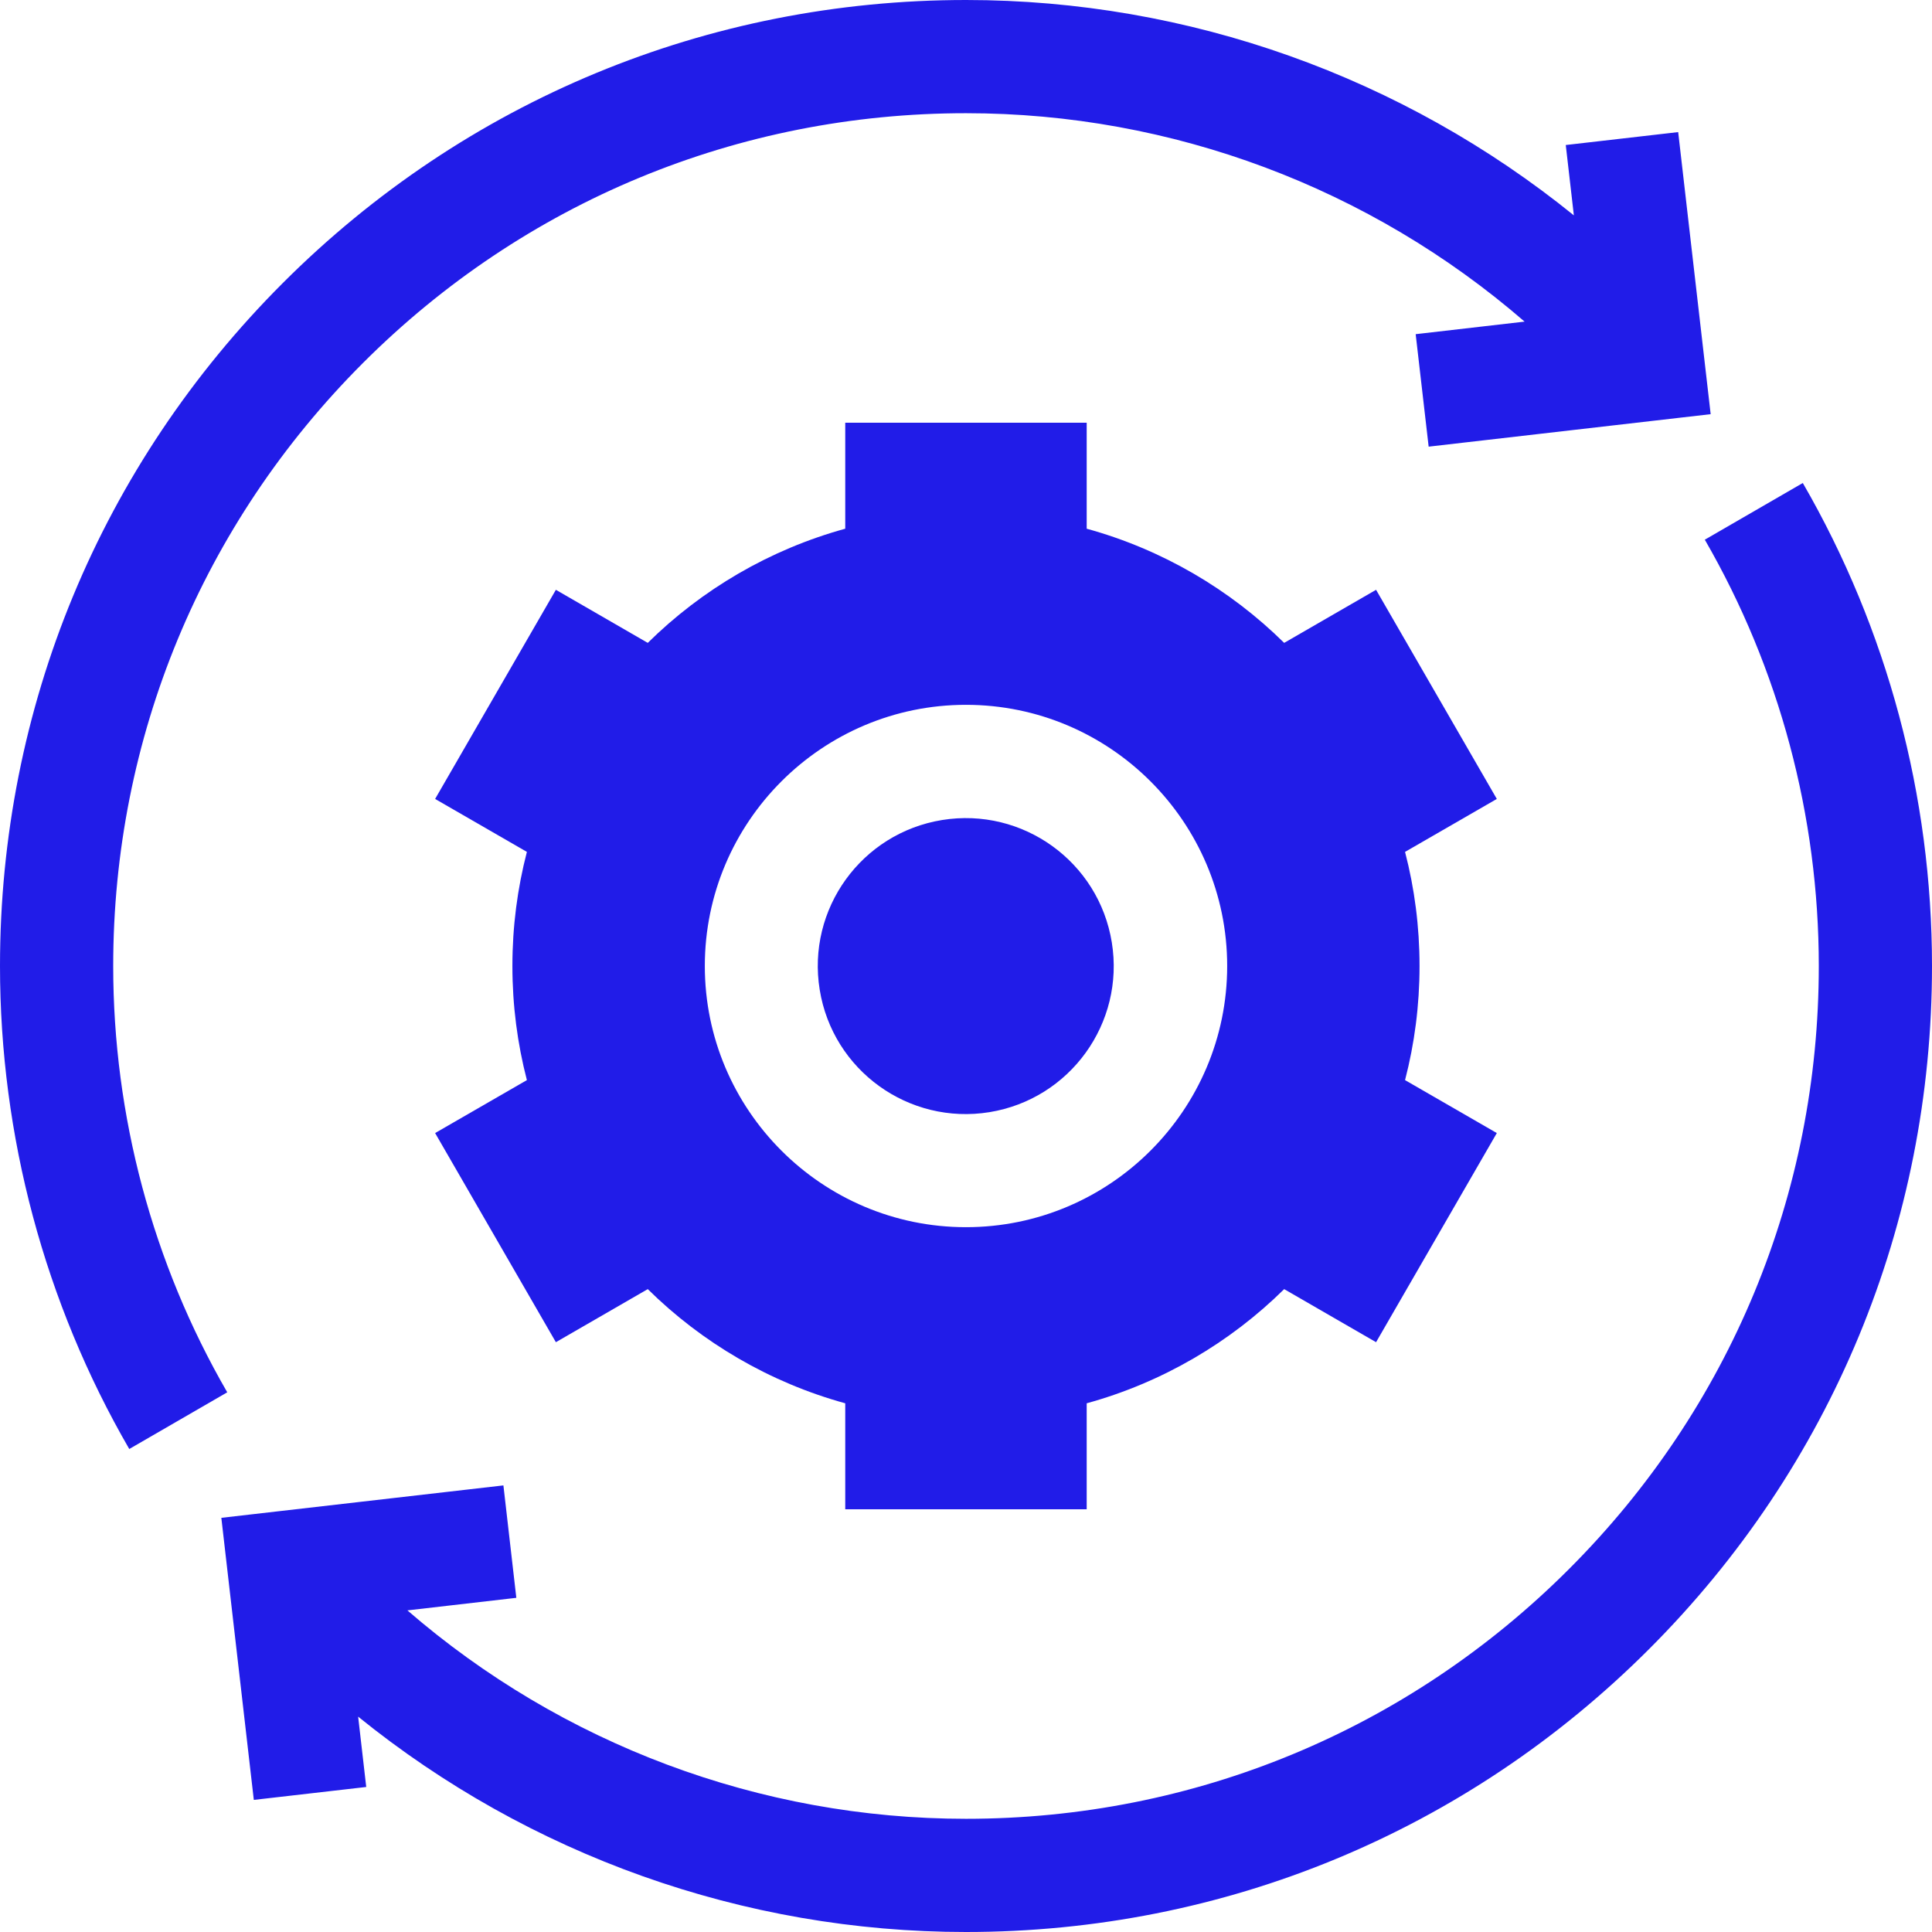
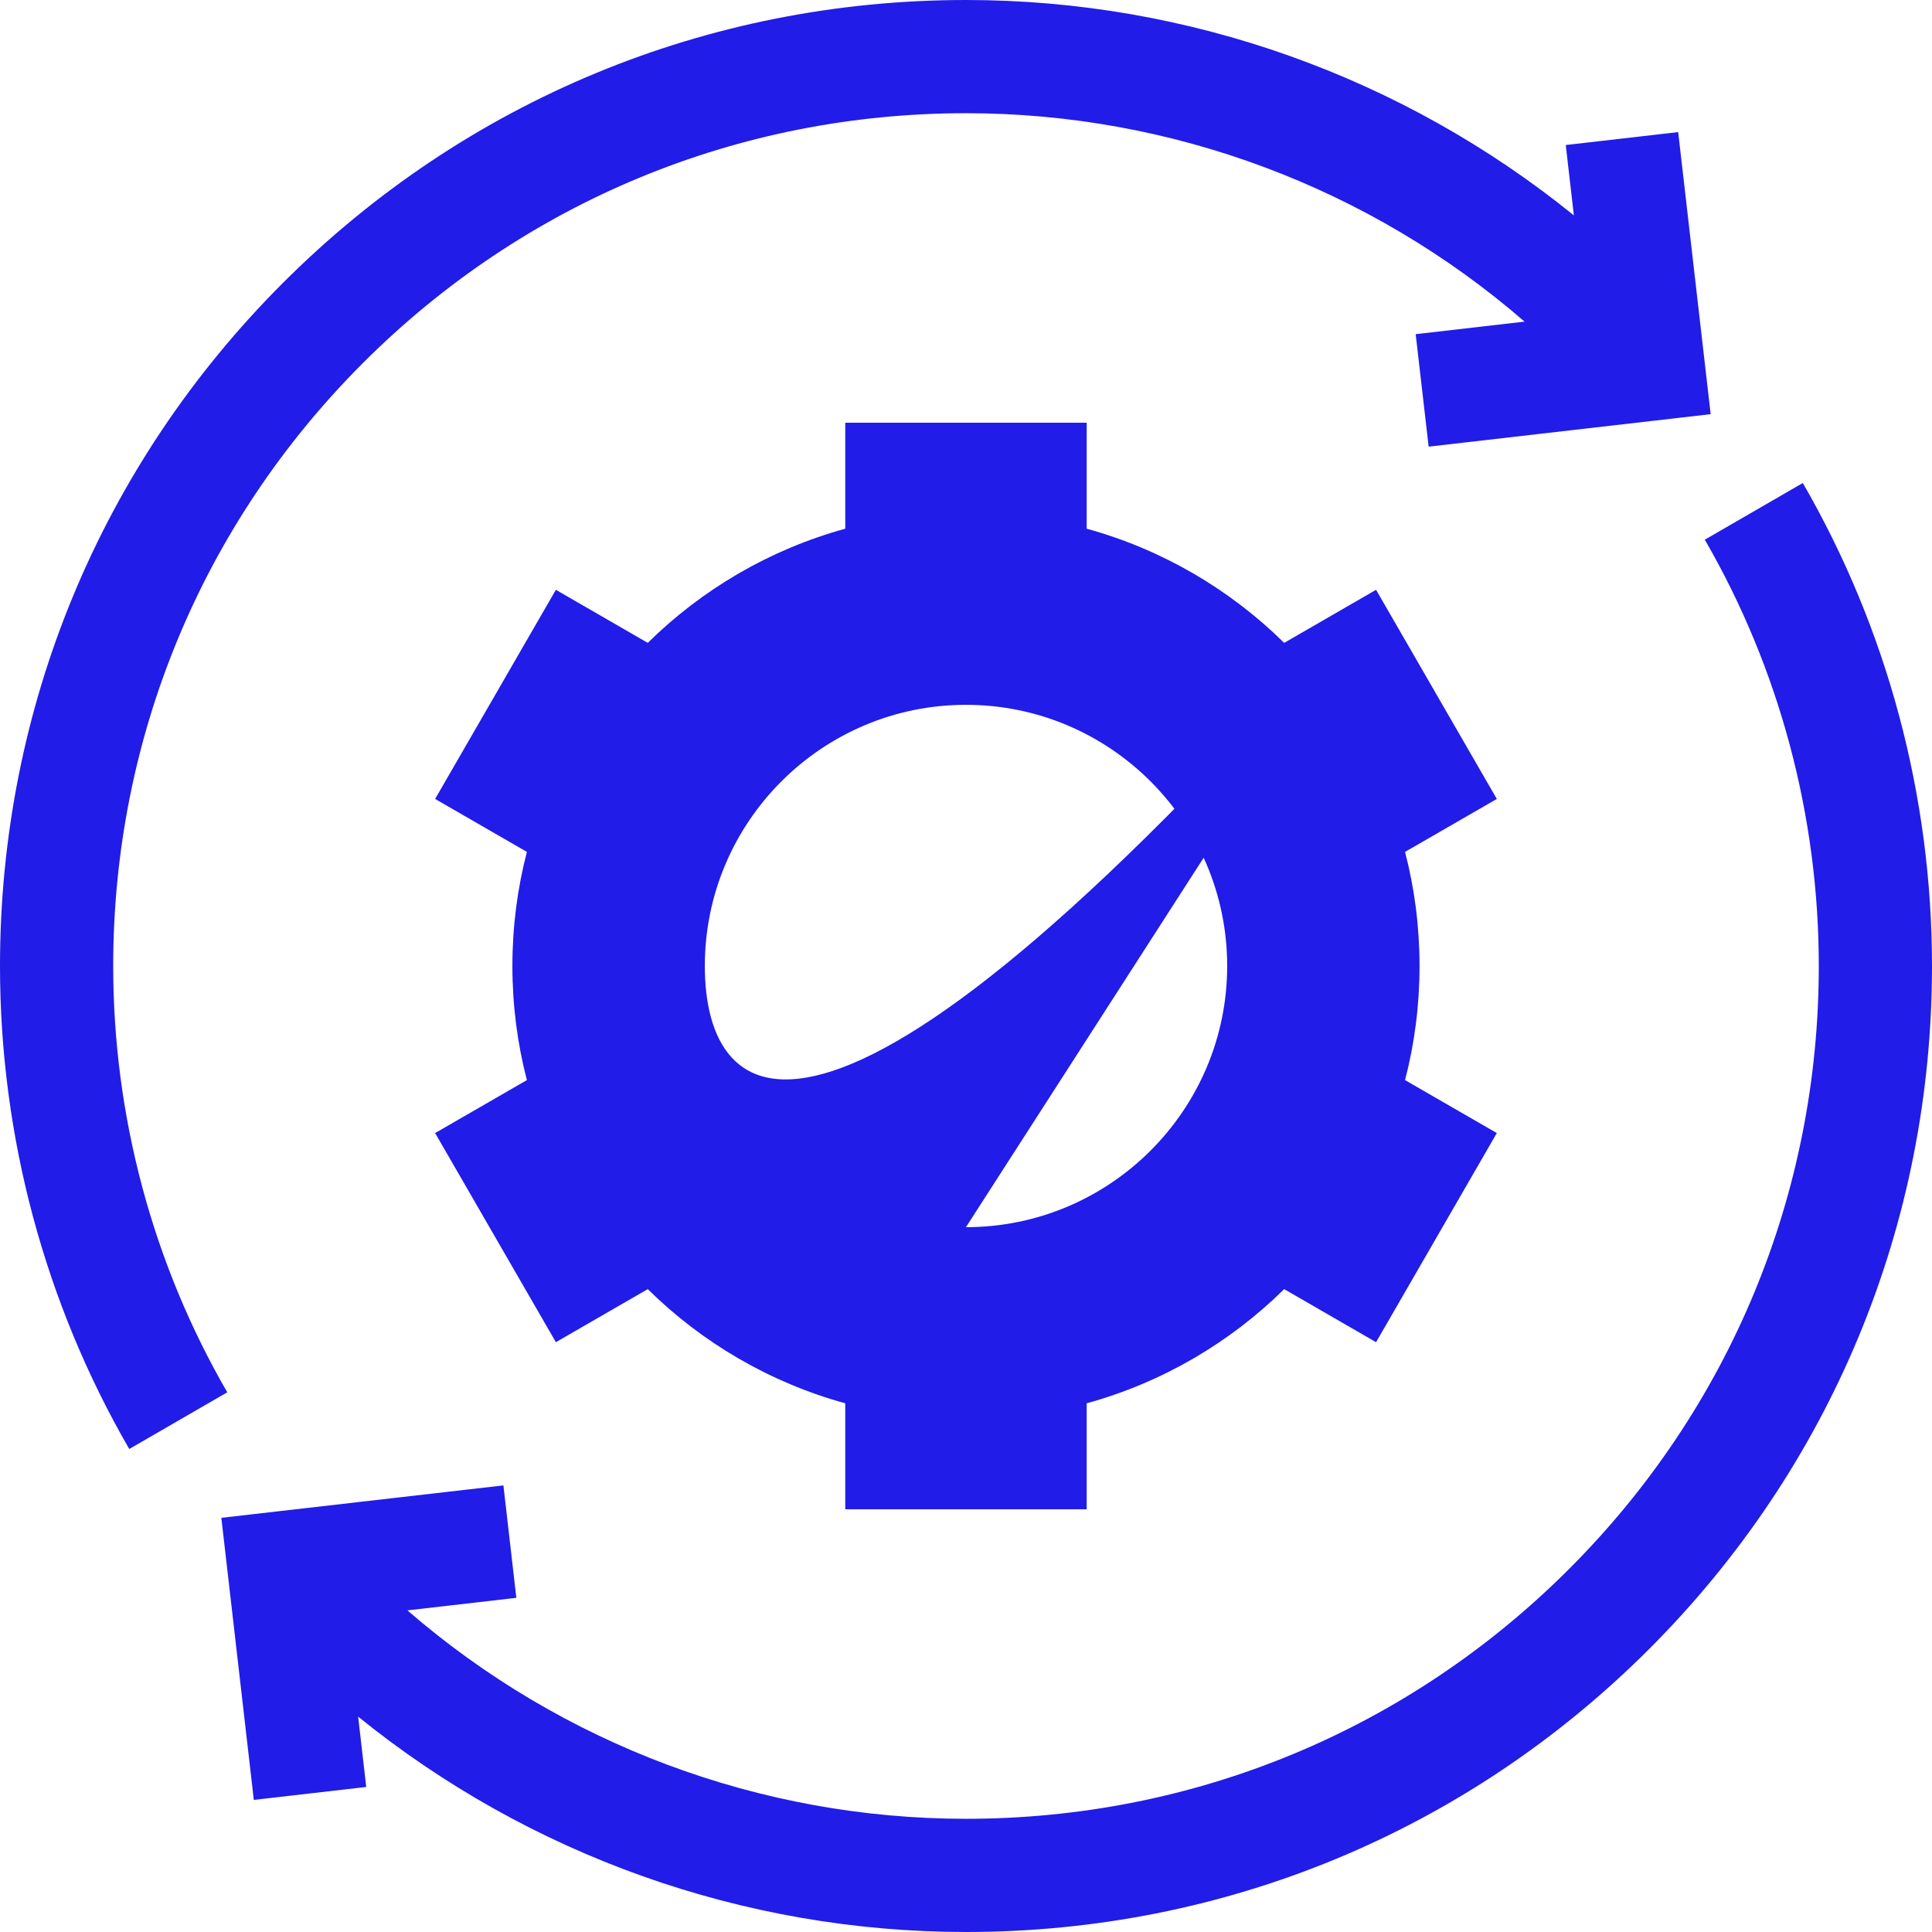
<svg xmlns="http://www.w3.org/2000/svg" width="32" height="32" viewBox="0 0 32 32" fill="none">
  <g clip-path="url(#clip0_556_392)">
-     <path d="M16.388 18.421C17.724 18.204 18.632 16.945 18.415 15.609C18.199 14.273 16.94 13.366 15.604 13.582C14.268 13.799 13.36 15.057 13.577 16.394C13.793 17.73 15.052 18.637 16.388 18.421Z" fill="#211CE8" />
-     <path d="M22.792 9.769L21.27 10.648C20.372 9.762 19.251 9.102 17.999 8.757V7.002H14V8.757C12.748 9.102 11.627 9.762 10.729 10.648L9.207 9.769L7.207 13.233L8.727 14.11C8.57 14.714 8.487 15.347 8.487 16C8.487 16.653 8.57 17.286 8.727 17.89L7.207 18.767L9.207 22.231L10.729 21.352C11.627 22.238 12.748 22.898 14 23.243V24.998H17.999V23.243C19.251 22.898 20.372 22.238 21.27 21.352L22.792 22.231L24.792 18.767L23.272 17.89C23.429 17.286 23.512 16.653 23.512 16C23.512 15.347 23.429 14.714 23.272 14.11L24.792 13.233L22.792 9.769ZM15.999 20.326C13.614 20.326 11.674 18.385 11.674 16C11.674 13.615 13.614 11.674 15.999 11.674C18.385 11.674 20.326 13.615 20.326 16C20.326 18.385 18.385 20.326 15.999 20.326Z" fill="#211CE8" />
+     <path d="M22.792 9.769L21.27 10.648C20.372 9.762 19.251 9.102 17.999 8.757V7.002H14V8.757C12.748 9.102 11.627 9.762 10.729 10.648L9.207 9.769L7.207 13.233L8.727 14.11C8.57 14.714 8.487 15.347 8.487 16C8.487 16.653 8.57 17.286 8.727 17.89L7.207 18.767L9.207 22.231L10.729 21.352C11.627 22.238 12.748 22.898 14 23.243V24.998H17.999V23.243C19.251 22.898 20.372 22.238 21.27 21.352L22.792 22.231L24.792 18.767L23.272 17.89C23.429 17.286 23.512 16.653 23.512 16C23.512 15.347 23.429 14.714 23.272 14.11L24.792 13.233L22.792 9.769ZC13.614 20.326 11.674 18.385 11.674 16C11.674 13.615 13.614 11.674 15.999 11.674C18.385 11.674 20.326 13.615 20.326 16C20.326 18.385 18.385 20.326 15.999 20.326Z" fill="#211CE8" />
    <path d="M29.86 8L28.237 8.939C29.472 11.075 30.125 13.517 30.125 16C30.125 19.773 28.656 23.32 25.988 25.988C23.32 28.656 19.773 30.125 16 30.125C12.584 30.125 9.302 28.885 6.748 26.673L8.552 26.465L8.338 24.603L3.666 25.14L4.204 29.812L6.066 29.598L5.932 28.433C8.761 30.723 12.311 32 16 32C20.274 32 24.292 30.336 27.314 27.314C30.336 24.292 32 20.274 32 16C32 13.188 31.26 10.421 29.86 8Z" fill="#211CE8" />
    <path d="M1.875 16C1.875 12.227 3.344 8.68 6.012 6.012C8.68 3.344 12.227 1.875 16 1.875C19.416 1.875 22.698 3.115 25.252 5.327L23.448 5.535L23.663 7.398L28.334 6.86L27.796 2.188L25.934 2.402L26.068 3.567C23.239 1.277 19.689 0 16 0C11.726 0 7.708 1.664 4.686 4.686C1.664 7.708 0 11.726 0 16C0 18.812 0.74 21.579 2.141 24L3.764 23.061C2.528 20.925 1.875 18.483 1.875 16Z" fill="#211CE8" />
  </g>
  <defs>
    <clipPath id="clip0_556_392">
      <rect width="32" height="32" fill="white" />
    </clipPath>
  </defs>
</svg>